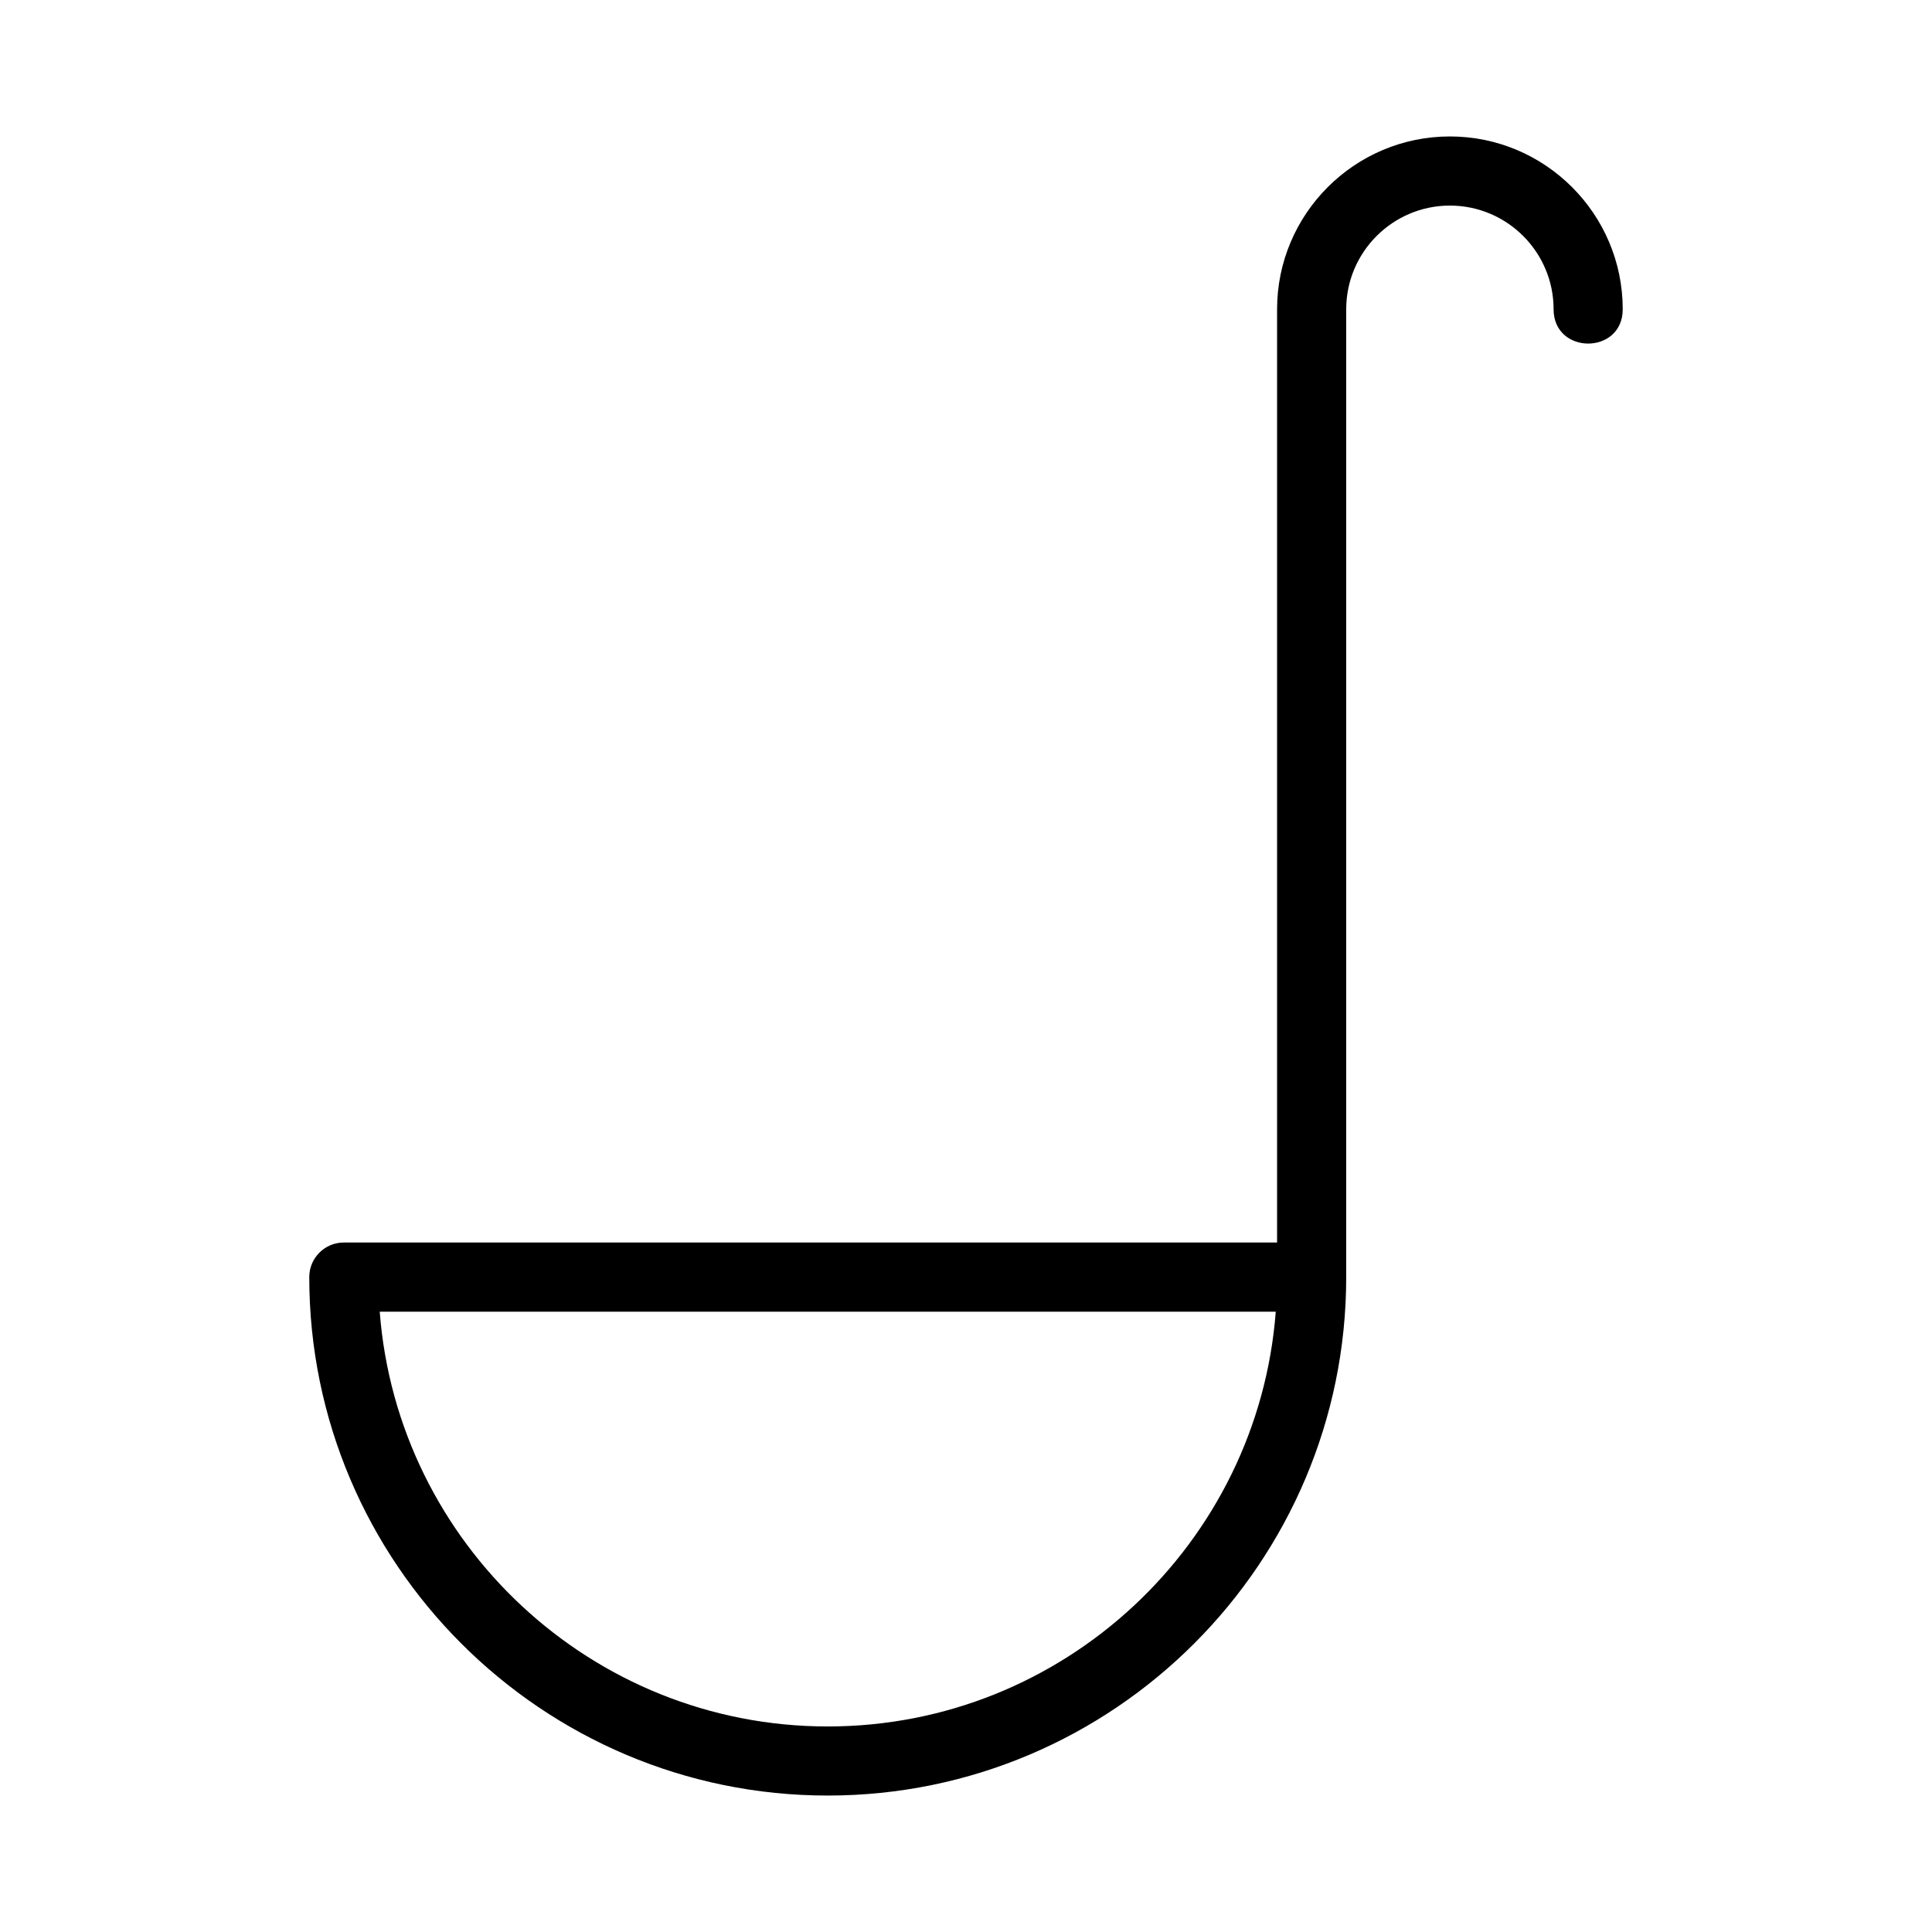
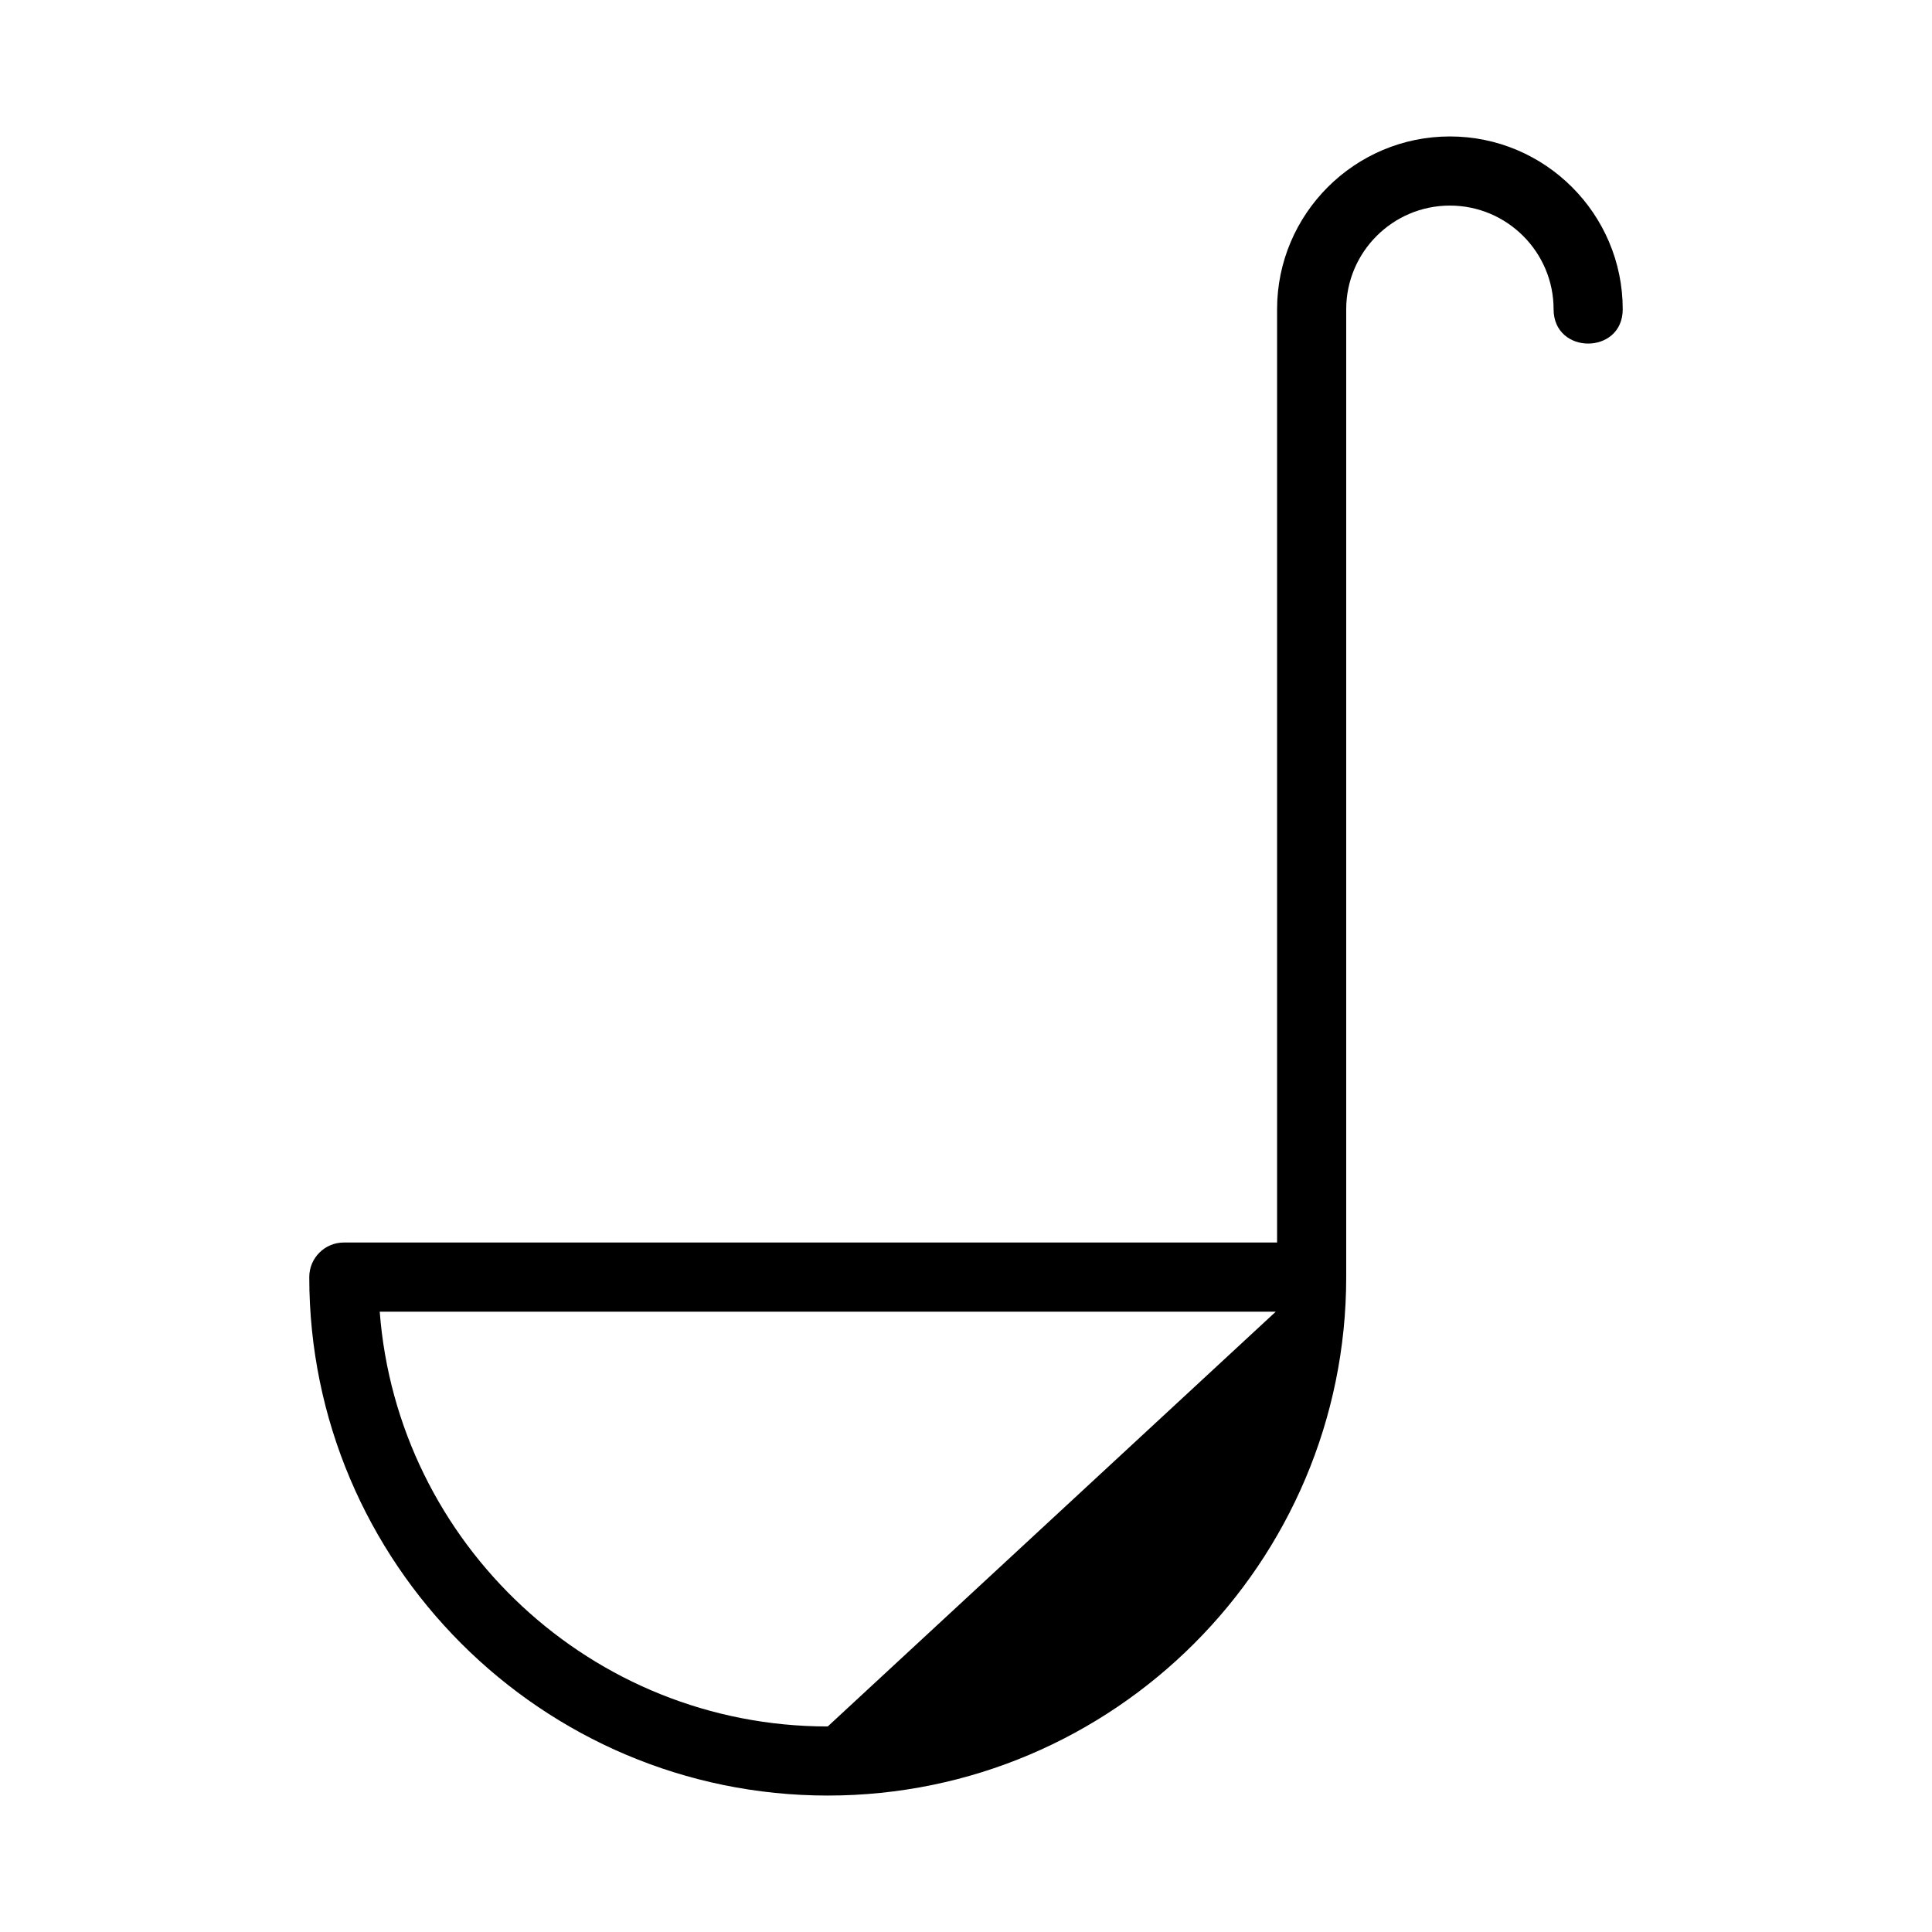
<svg xmlns="http://www.w3.org/2000/svg" fill="#000000" width="800px" height="800px" version="1.1" viewBox="144 144 512 512">
-   <path d="m528.24 180.16c-25.254 0-45.801 20.547-45.801 45.801v247.32h-247.32c-5.059 0-9.16 4.102-9.16 9.16 0 75.766 61.641 137.4 137.4 137.4 75.766 0 137.4-61.641 137.4-137.4v-256.48c0-15.152 12.328-27.48 27.48-27.48 15.152 0 27.48 12.328 27.48 27.48 0 12.113 18.32 12.125 18.32 0 0-25.254-20.551-45.801-45.801-45.801zm-164.88 421.37c-62.578 0-114.04-48.523-118.73-109.92h237.46c-4.691 61.395-56.156 109.92-118.73 109.92z" />
+   <path d="m528.24 180.16c-25.254 0-45.801 20.547-45.801 45.801v247.32h-247.32c-5.059 0-9.16 4.102-9.16 9.16 0 75.766 61.641 137.4 137.4 137.4 75.766 0 137.4-61.641 137.4-137.4v-256.48c0-15.152 12.328-27.48 27.48-27.48 15.152 0 27.48 12.328 27.48 27.48 0 12.113 18.32 12.125 18.32 0 0-25.254-20.551-45.801-45.801-45.801zm-164.88 421.37c-62.578 0-114.04-48.523-118.73-109.92h237.46z" />
</svg>